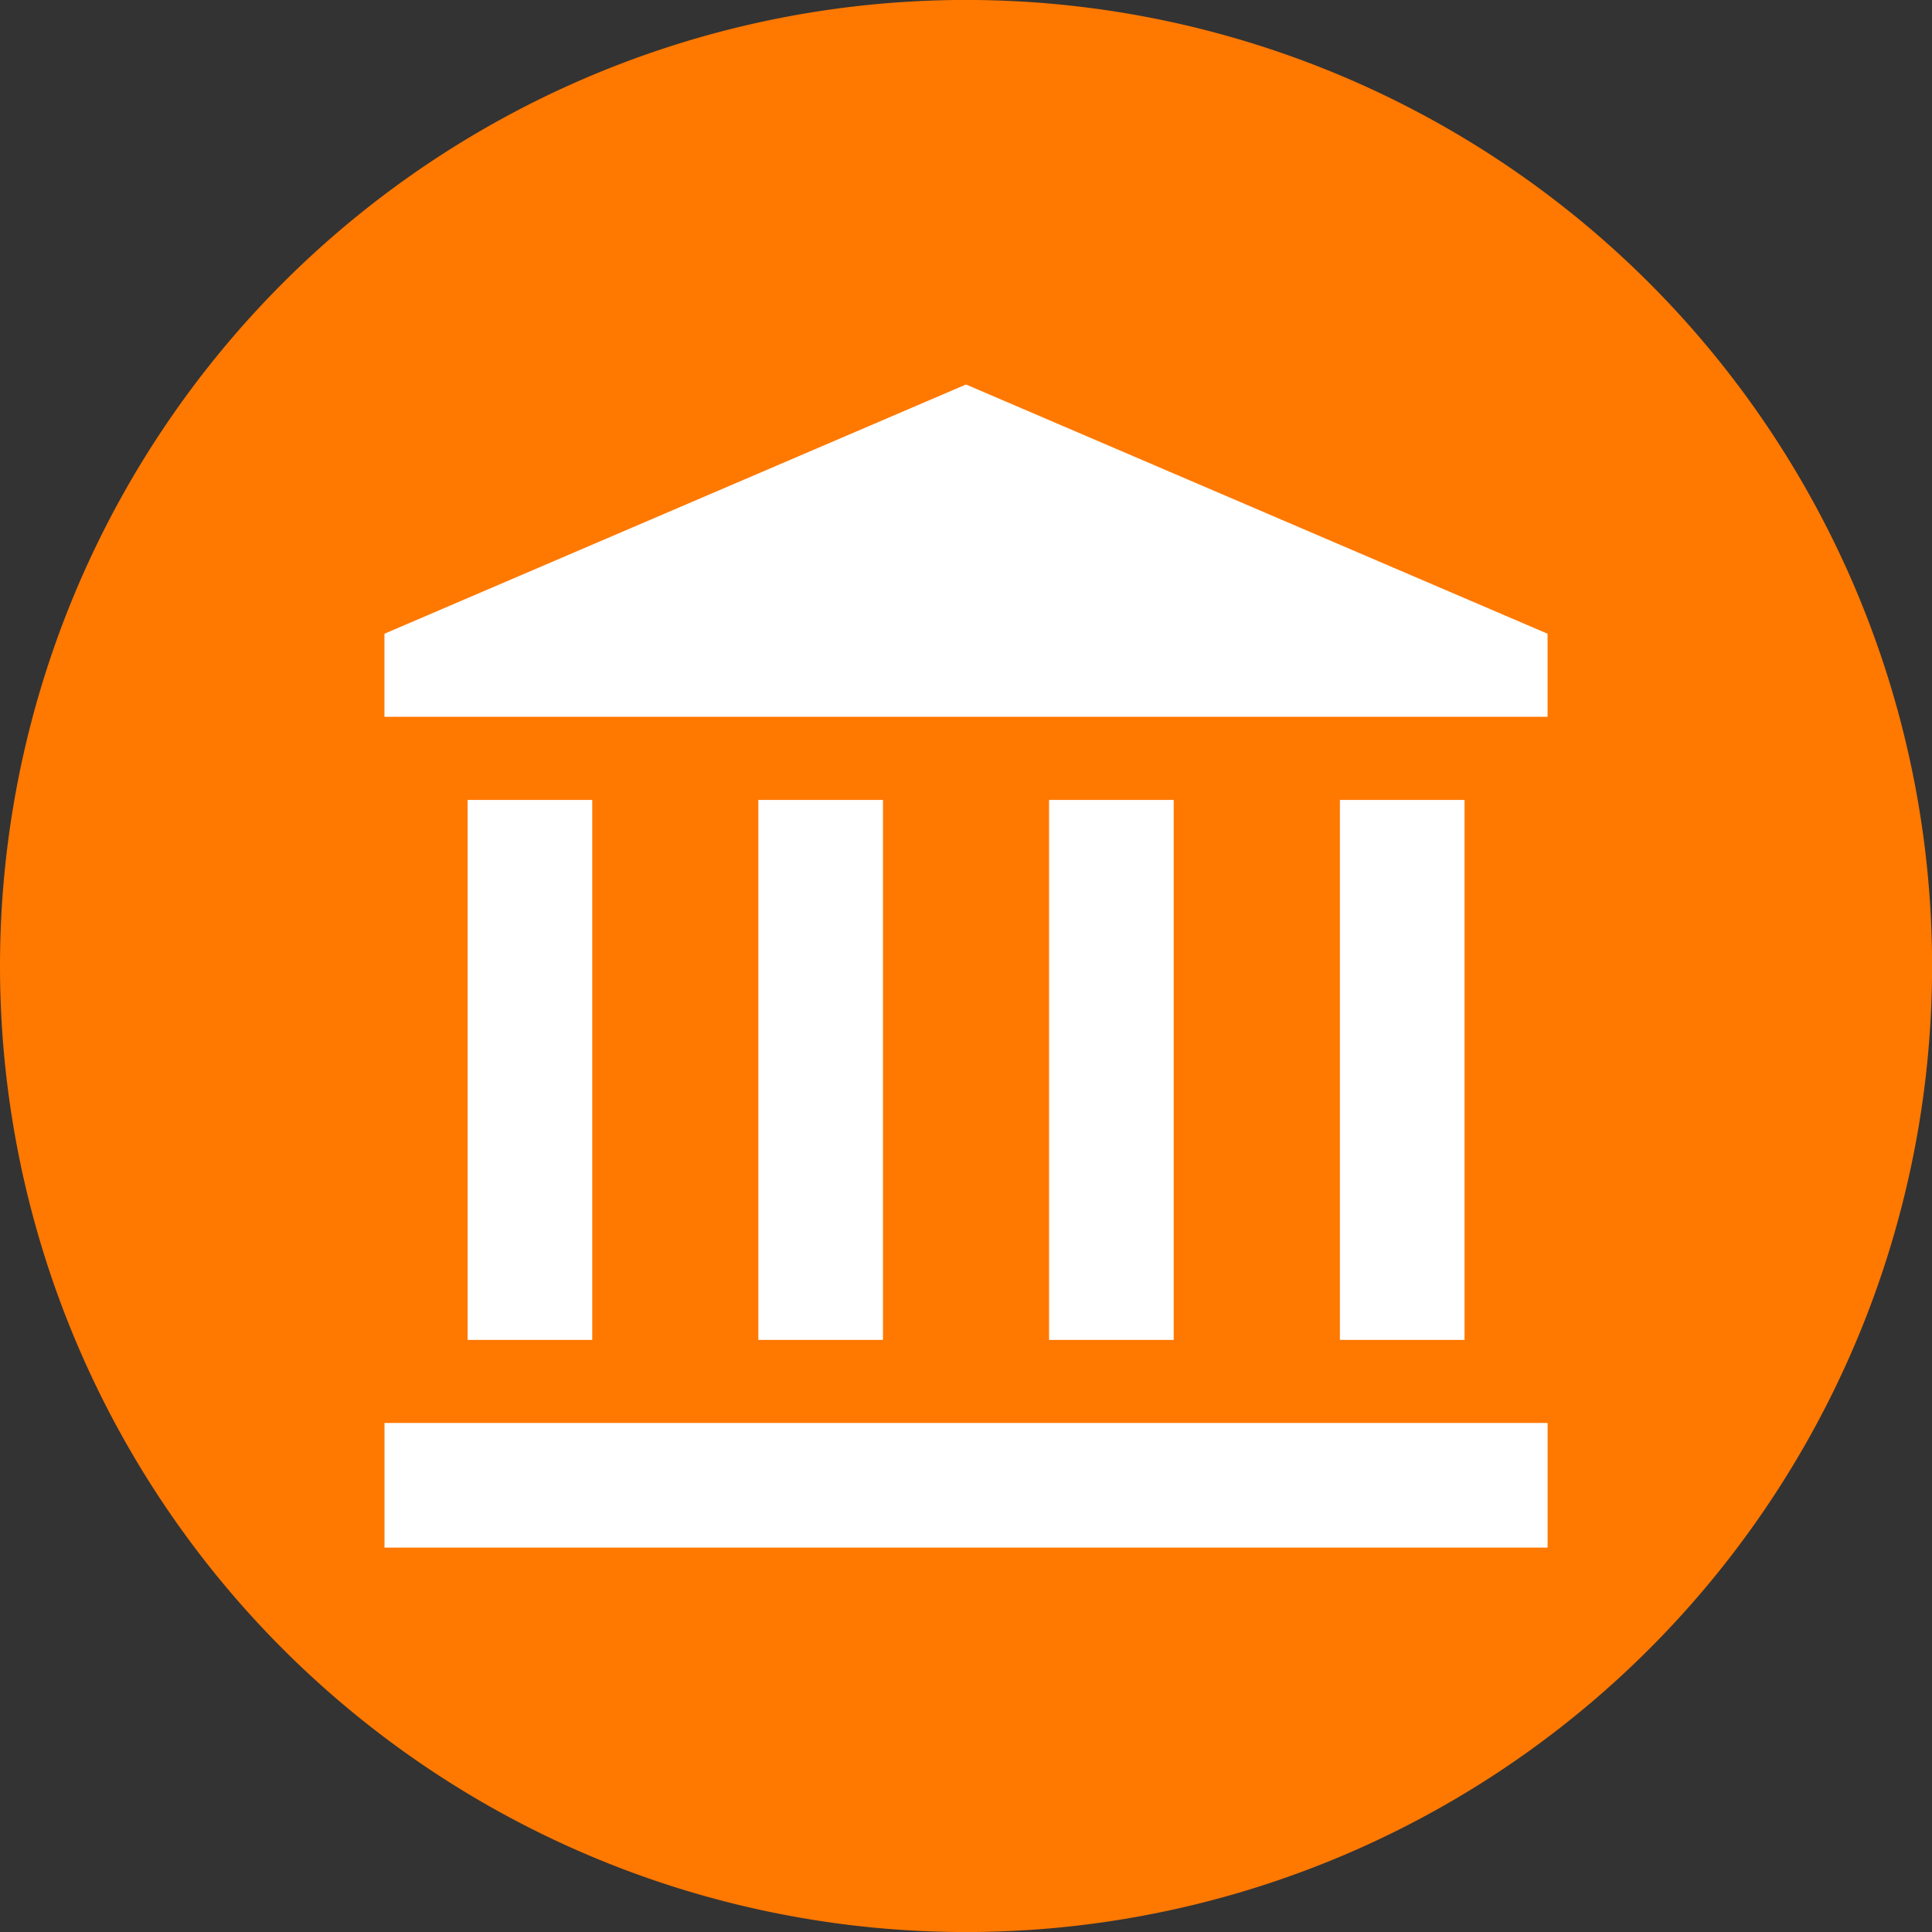
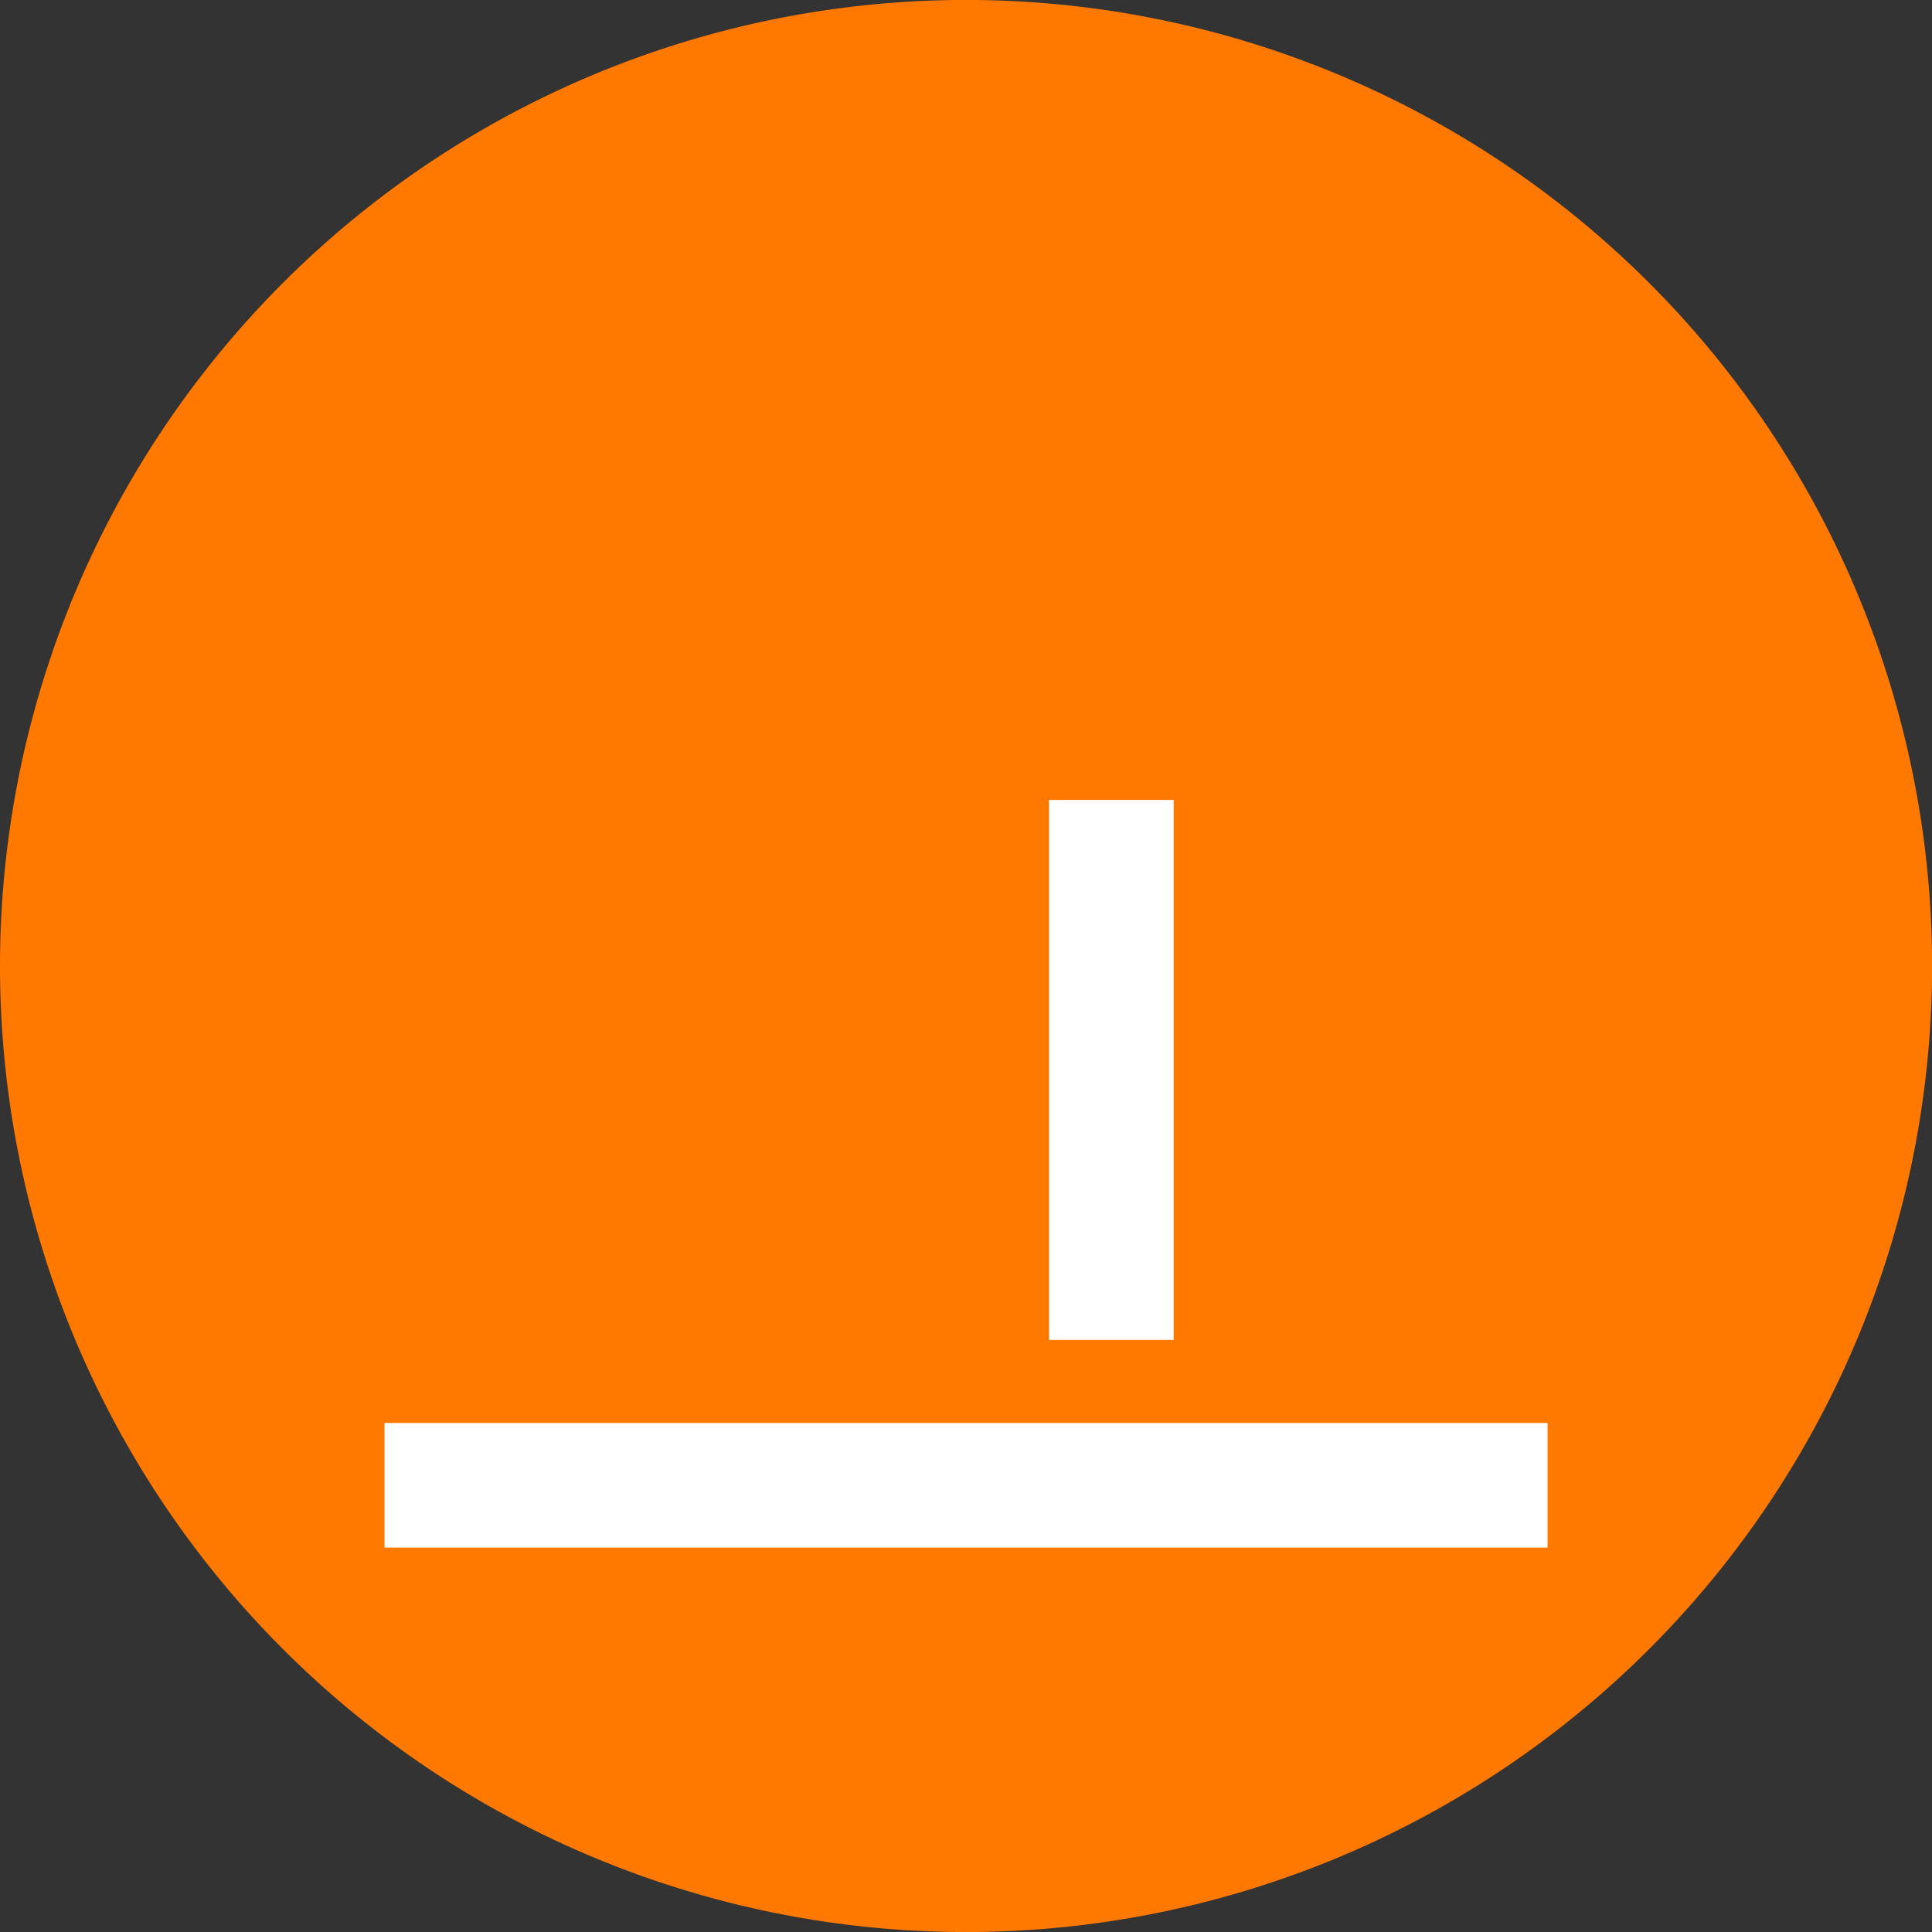
<svg xmlns="http://www.w3.org/2000/svg" id="ad779582-9a70-4f41-be9c-d2d44361bed3" data-name="Layer 1" viewBox="0 0 42.52 42.521">
  <rect x="0" y="0" width="42.52" height="42.521" fill="#333333" stroke="none" />
  <defs>
    <style>.ada80114-5ac5-40b7-8bbb-67bb08a60a12{fill:#ff7800;}.f43f09d3-e2d0-440b-b483-a616eae1a36d{fill:#fff;}</style>
  </defs>
  <path class="ada80114-5ac5-40b7-8bbb-67bb08a60a12" d="M21.26,42.521A21.261,21.261,0,1,0,0,21.26,21.261,21.261,0,0,0,21.26,42.521" />
  <rect class="f43f09d3-e2d0-440b-b483-a616eae1a36d" x="23.088" y="17.605" width="2.743" height="11.884" />
-   <rect class="f43f09d3-e2d0-440b-b483-a616eae1a36d" x="29.489" y="17.605" width="2.743" height="11.884" />
-   <polygon class="f43f09d3-e2d0-440b-b483-a616eae1a36d" points="34.059 13.947 21.26 8.462 8.461 13.947 8.461 15.776 34.059 15.776 34.059 13.947" />
-   <rect class="f43f09d3-e2d0-440b-b483-a616eae1a36d" x="16.69" y="17.605" width="2.743" height="11.884" />
  <rect class="f43f09d3-e2d0-440b-b483-a616eae1a36d" x="8.462" y="31.317" width="25.598" height="2.743" />
-   <rect class="f43f09d3-e2d0-440b-b483-a616eae1a36d" x="10.291" y="17.605" width="2.743" height="11.884" />
</svg>